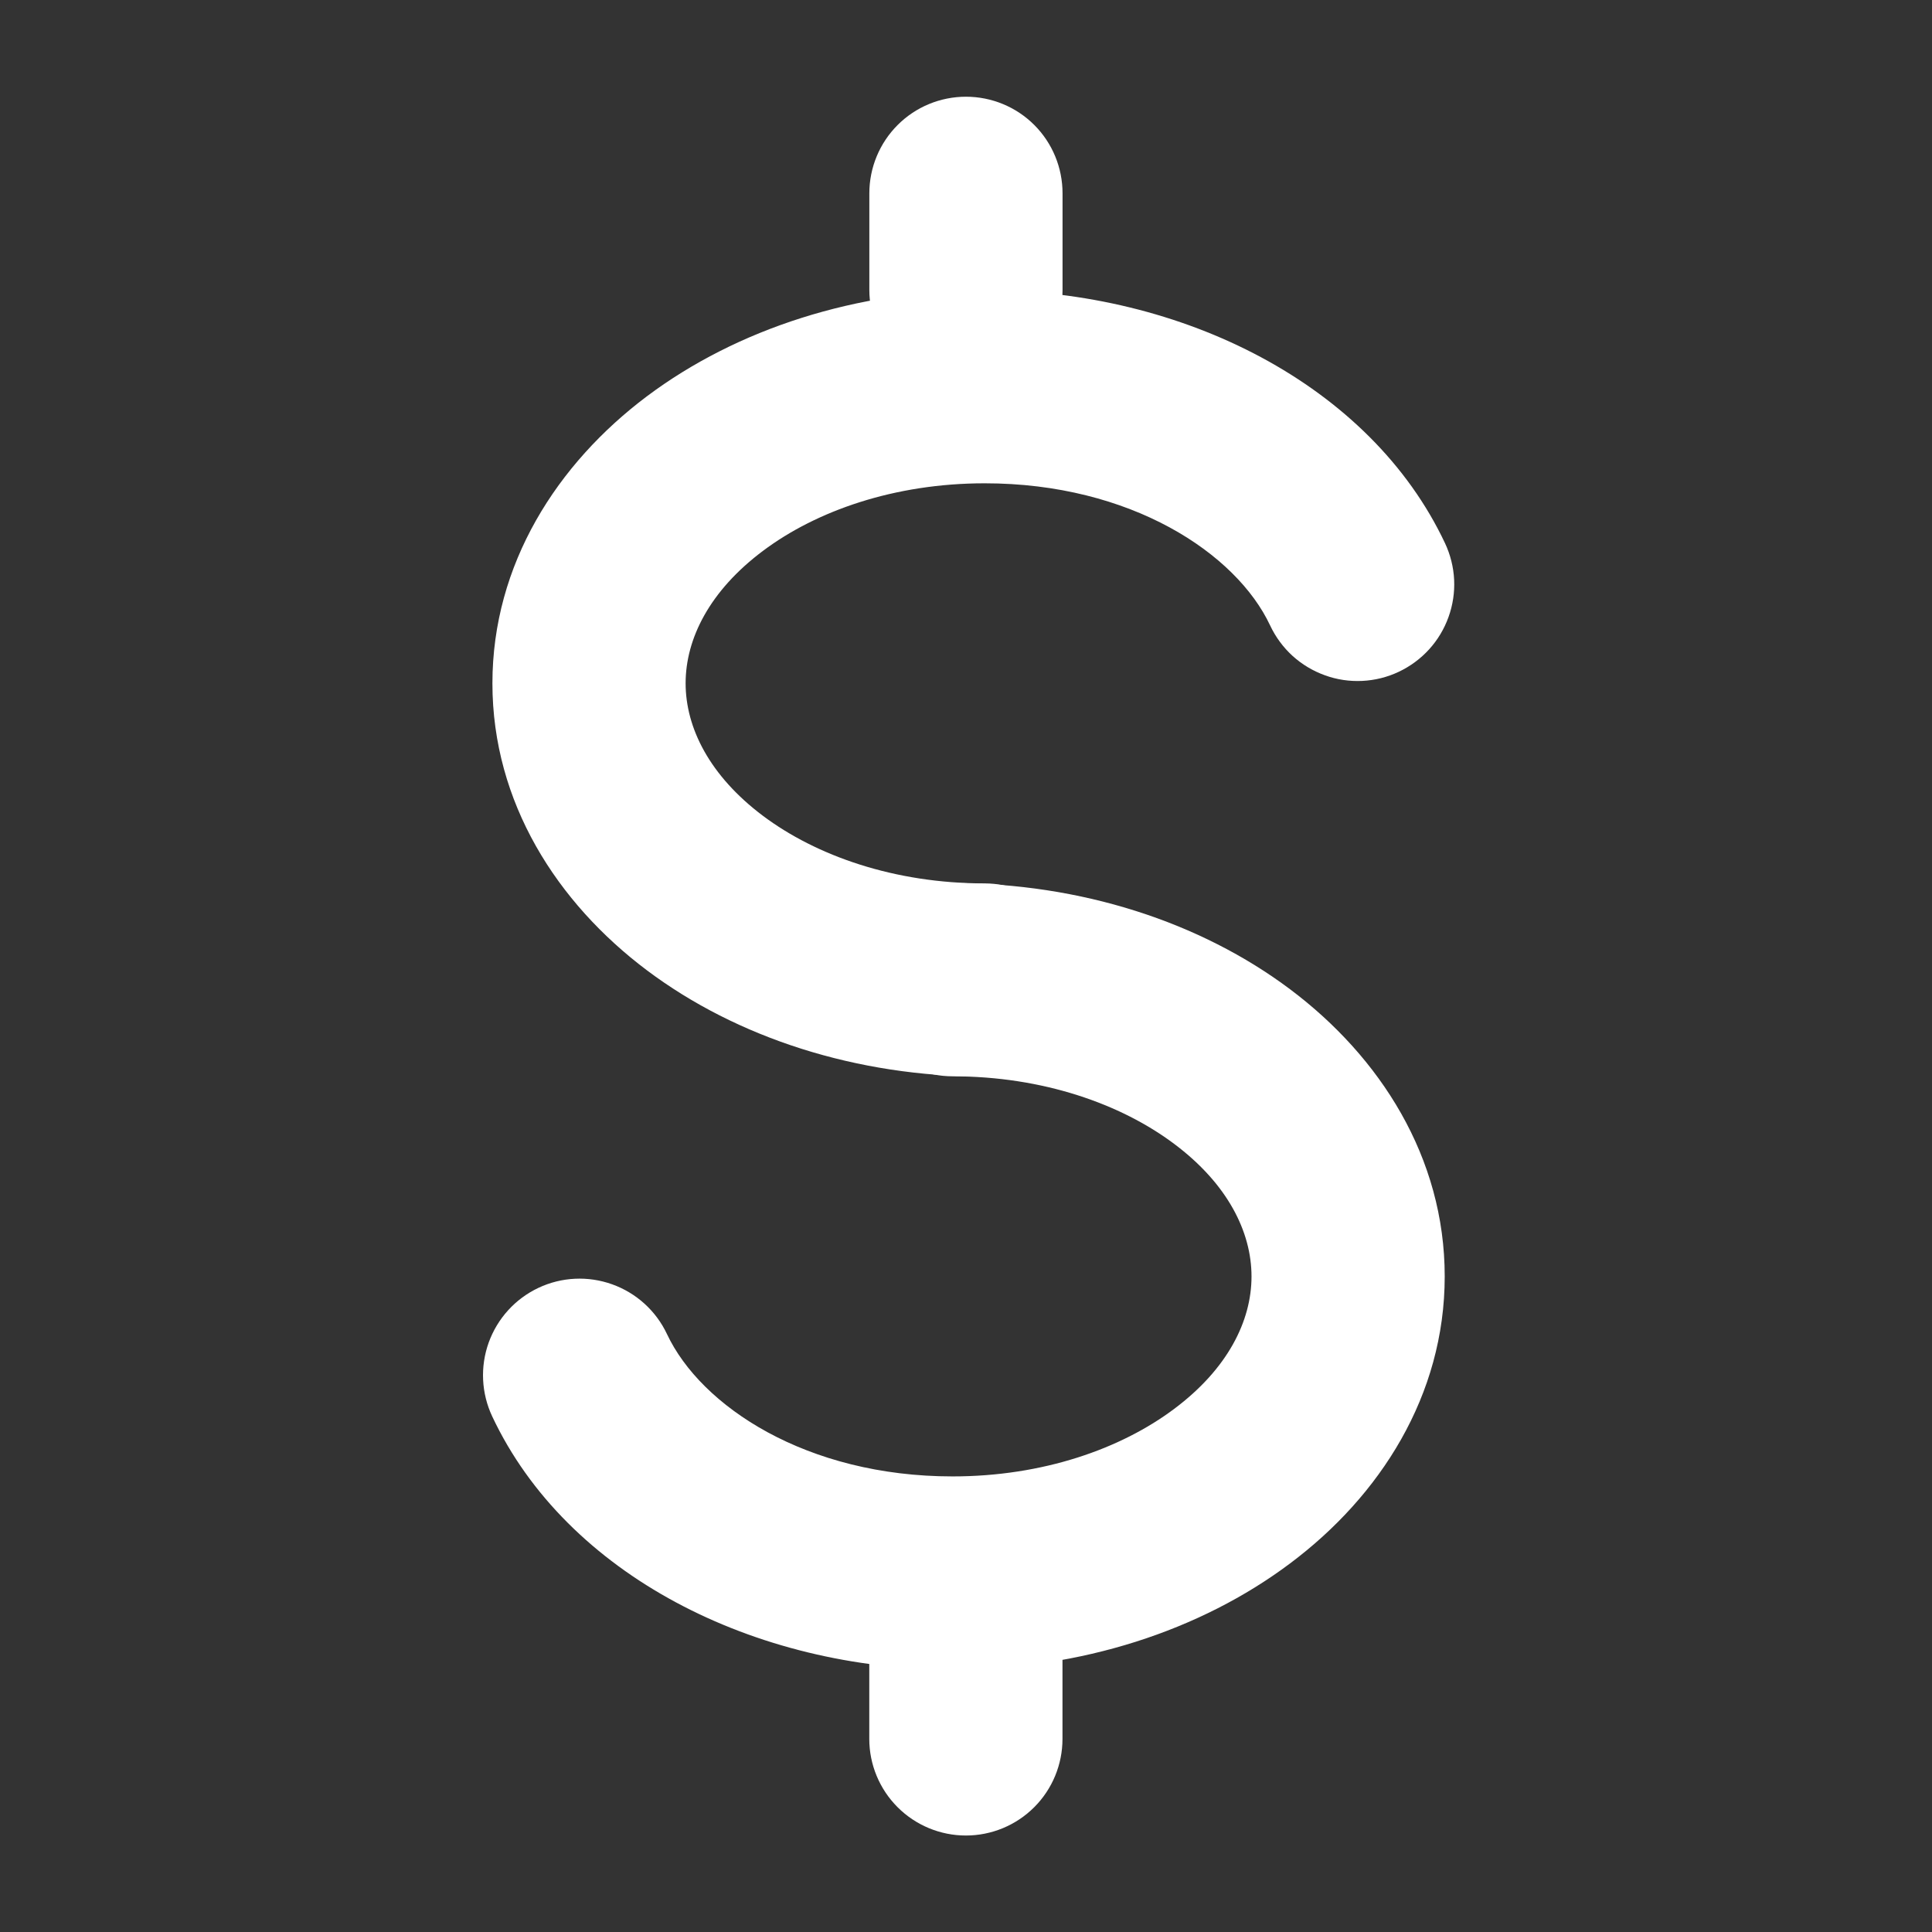
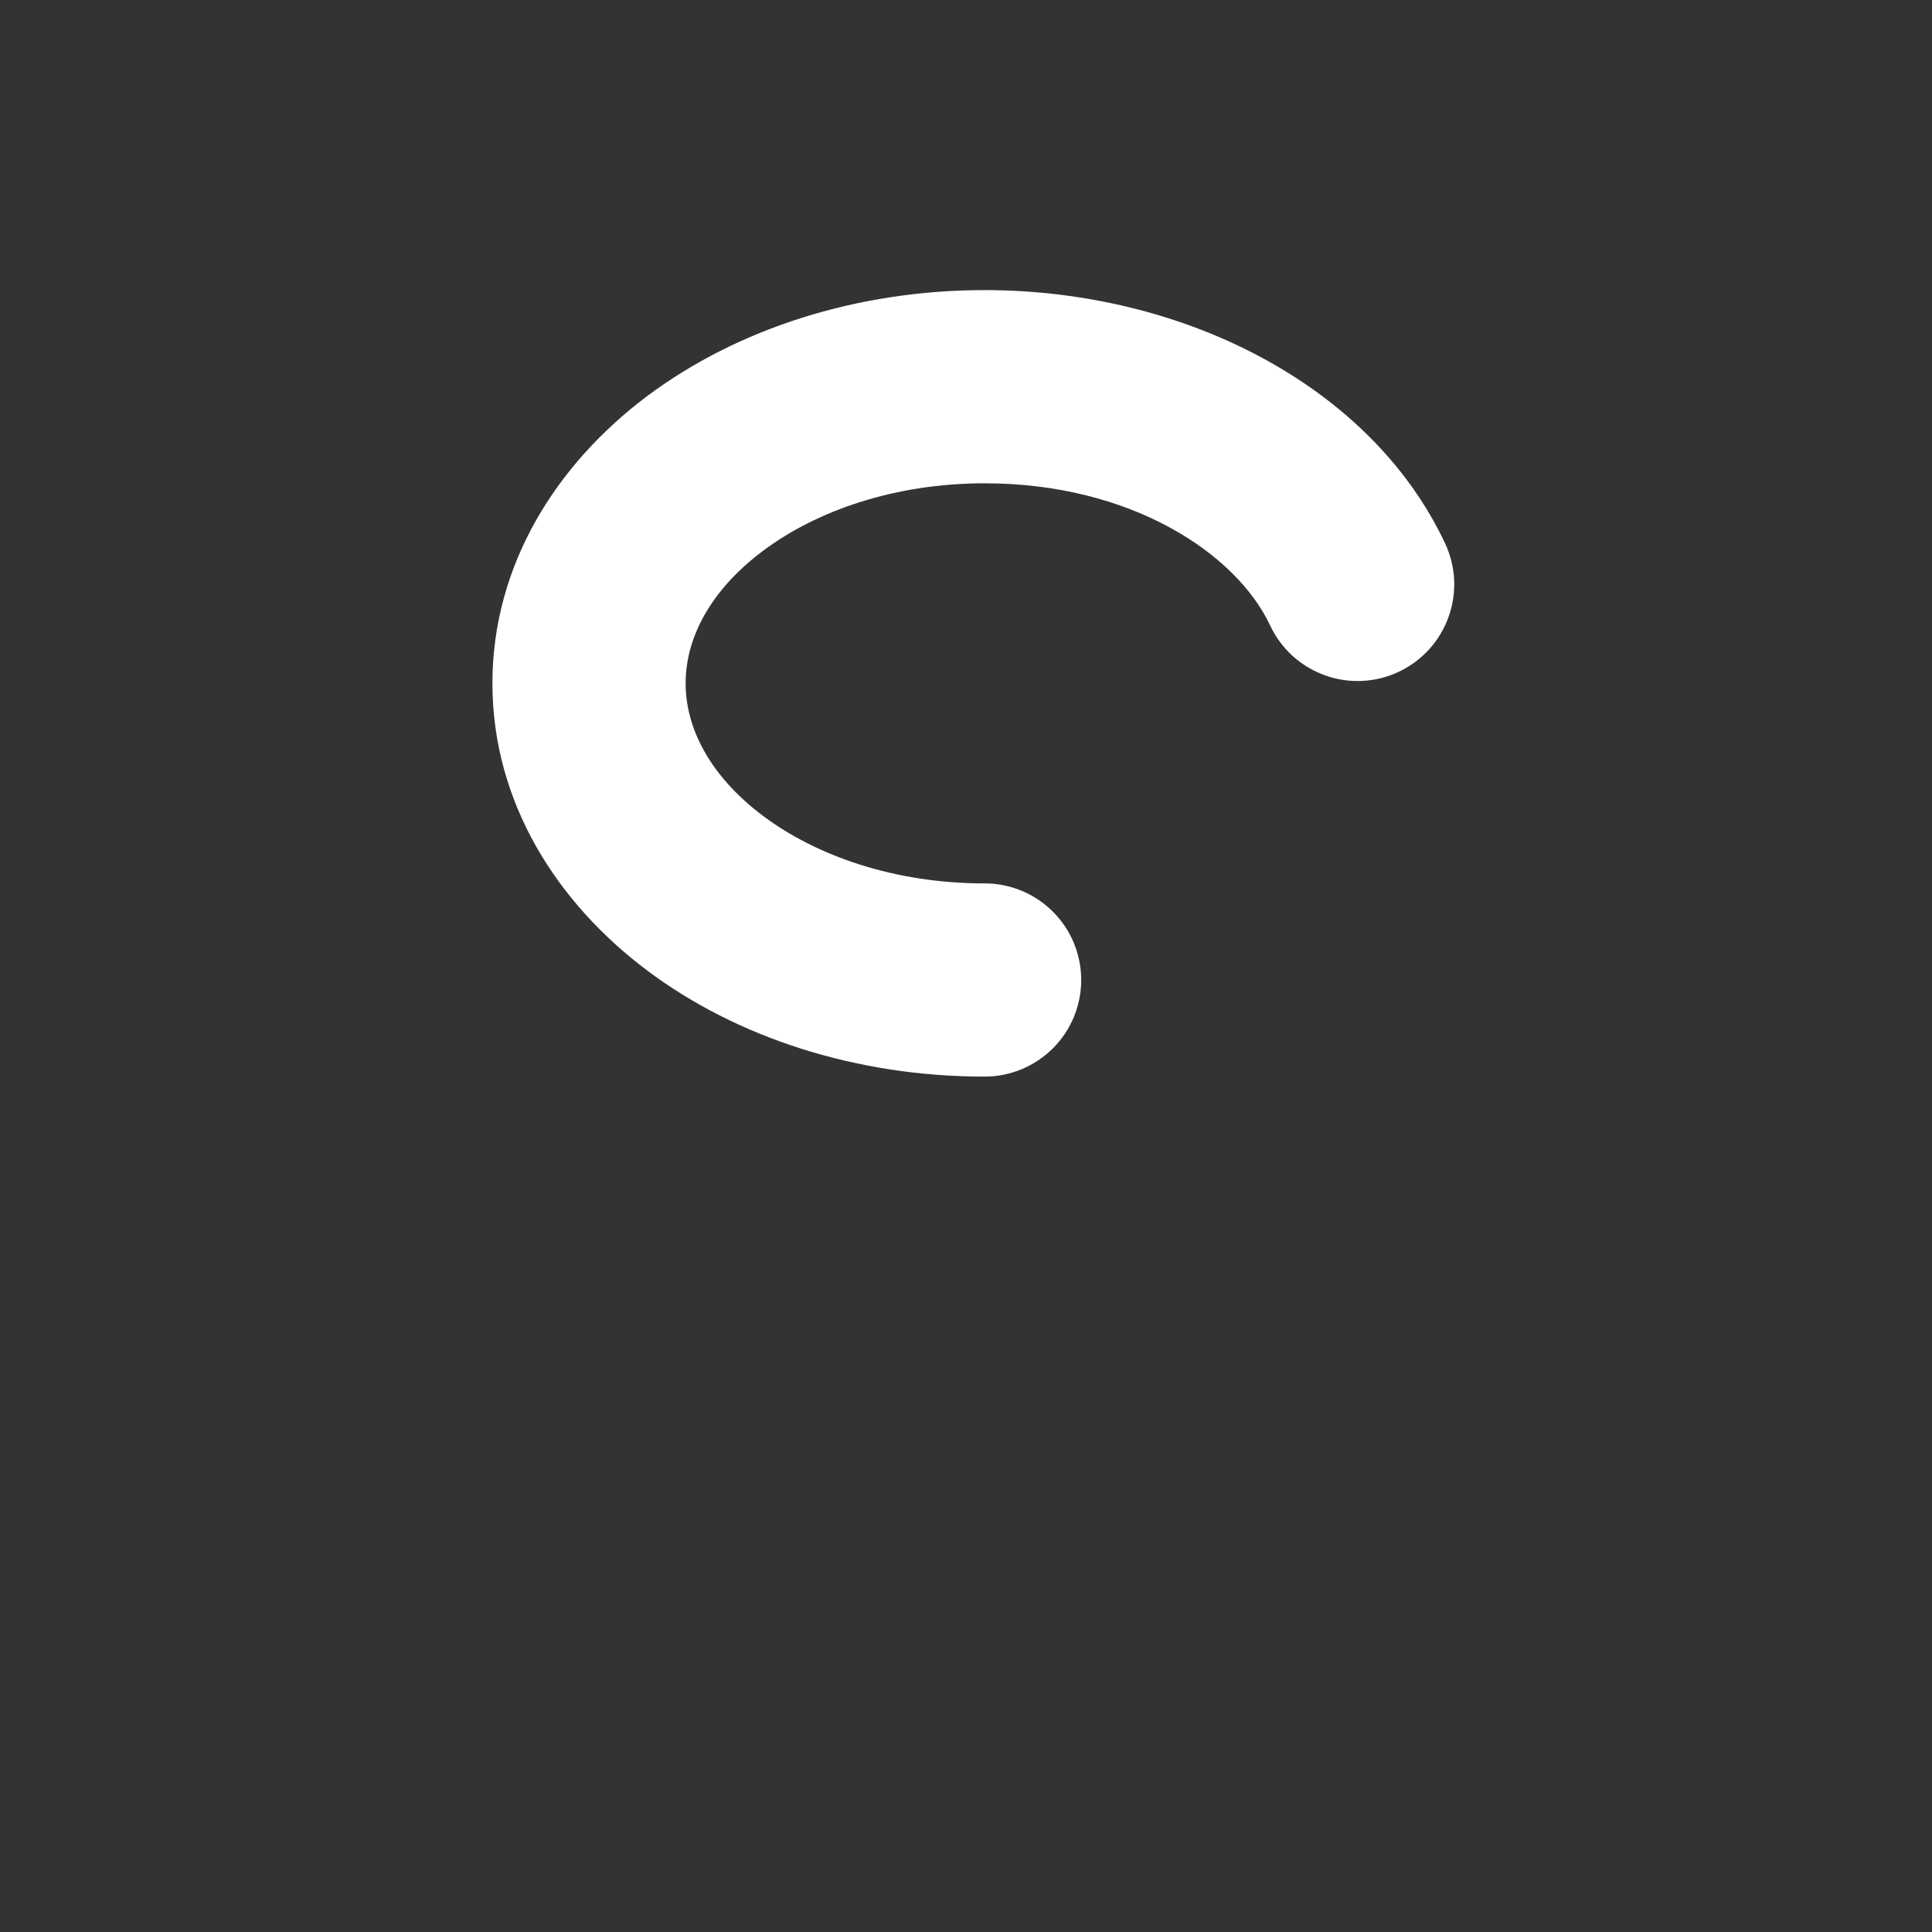
<svg xmlns="http://www.w3.org/2000/svg" width="32" height="32" viewBox="0 0 32 32" fill="none">
  <rect x="0" y="0" width="32" height="32" fill="#333333" stroke="none" />
  <path fill-rule="evenodd" clip-rule="evenodd" d="M12.636 9.125C11.755 9.785 11.356 10.578 11.356 11.317C11.356 12.056 11.755 12.85 12.636 13.512C13.519 14.174 14.812 14.632 16.308 14.632C16.733 14.632 17.14 14.8 17.44 15.101C17.74 15.401 17.908 15.807 17.908 16.232C17.908 16.656 17.74 17.063 17.44 17.363C17.14 17.663 16.733 17.832 16.308 17.832C14.187 17.832 12.204 17.189 10.716 16.072C9.228 14.955 8.156 13.291 8.156 11.318C8.156 9.345 9.228 7.68 10.716 6.563C12.204 5.448 14.188 4.805 16.308 4.805C19.593 4.805 22.699 6.377 23.934 8.997C24.023 9.187 24.075 9.393 24.085 9.603C24.095 9.813 24.063 10.023 23.992 10.22C23.921 10.418 23.812 10.6 23.67 10.756C23.529 10.911 23.358 11.037 23.168 11.127C22.978 11.217 22.772 11.268 22.562 11.278C22.352 11.288 22.142 11.257 21.945 11.185C21.747 11.114 21.565 11.005 21.409 10.864C21.254 10.722 21.128 10.552 21.038 10.361C20.478 9.166 18.731 8.005 16.31 8.005C14.814 8.005 13.519 8.462 12.636 9.125Z" fill="white" />
-   <path fill-rule="evenodd" clip-rule="evenodd" d="M19.45 23.334C20.332 22.674 20.729 21.882 20.729 21.142C20.729 20.403 20.332 19.608 19.449 18.947C18.567 18.285 17.273 17.827 15.778 17.827C15.354 17.827 14.947 17.659 14.647 17.358C14.347 17.058 14.178 16.651 14.178 16.227C14.178 15.803 14.347 15.396 14.647 15.096C14.947 14.796 15.354 14.627 15.778 14.627C17.9 14.627 19.882 15.27 21.37 16.387C22.858 17.504 23.929 19.168 23.929 21.141C23.929 23.114 22.858 24.779 21.369 25.894C19.881 27.011 17.9 27.654 15.778 27.654C12.494 27.654 9.386 26.082 8.153 23.461C7.972 23.077 7.951 22.637 8.094 22.238C8.238 21.838 8.534 21.512 8.918 21.331C9.301 21.15 9.741 21.129 10.141 21.273C10.54 21.416 10.866 21.712 11.047 22.096C11.61 23.293 13.358 24.454 15.778 24.454C17.274 24.454 18.567 23.997 19.45 23.334ZM15.999 1.602C16.424 1.602 16.831 1.77 17.131 2.07C17.431 2.37 17.599 2.777 17.599 3.202V4.802C17.599 5.226 17.431 5.633 17.131 5.933C16.831 6.233 16.424 6.402 15.999 6.402C15.575 6.402 15.168 6.233 14.868 5.933C14.568 5.633 14.399 5.226 14.399 4.802V3.202C14.399 2.777 14.568 2.37 14.868 2.07C15.168 1.77 15.575 1.602 15.999 1.602Z" fill="white" />
-   <path fill-rule="evenodd" clip-rule="evenodd" d="M15.998 25.602C16.423 25.602 16.83 25.77 17.13 26.07C17.43 26.37 17.598 26.777 17.598 27.202V28.802C17.598 29.226 17.43 29.633 17.13 29.933C16.83 30.233 16.423 30.402 15.998 30.402C15.574 30.402 15.167 30.233 14.867 29.933C14.567 29.633 14.398 29.226 14.398 28.802V27.202C14.398 26.777 14.567 26.37 14.867 26.07C15.167 25.77 15.574 25.602 15.998 25.602Z" fill="white" />
</svg>